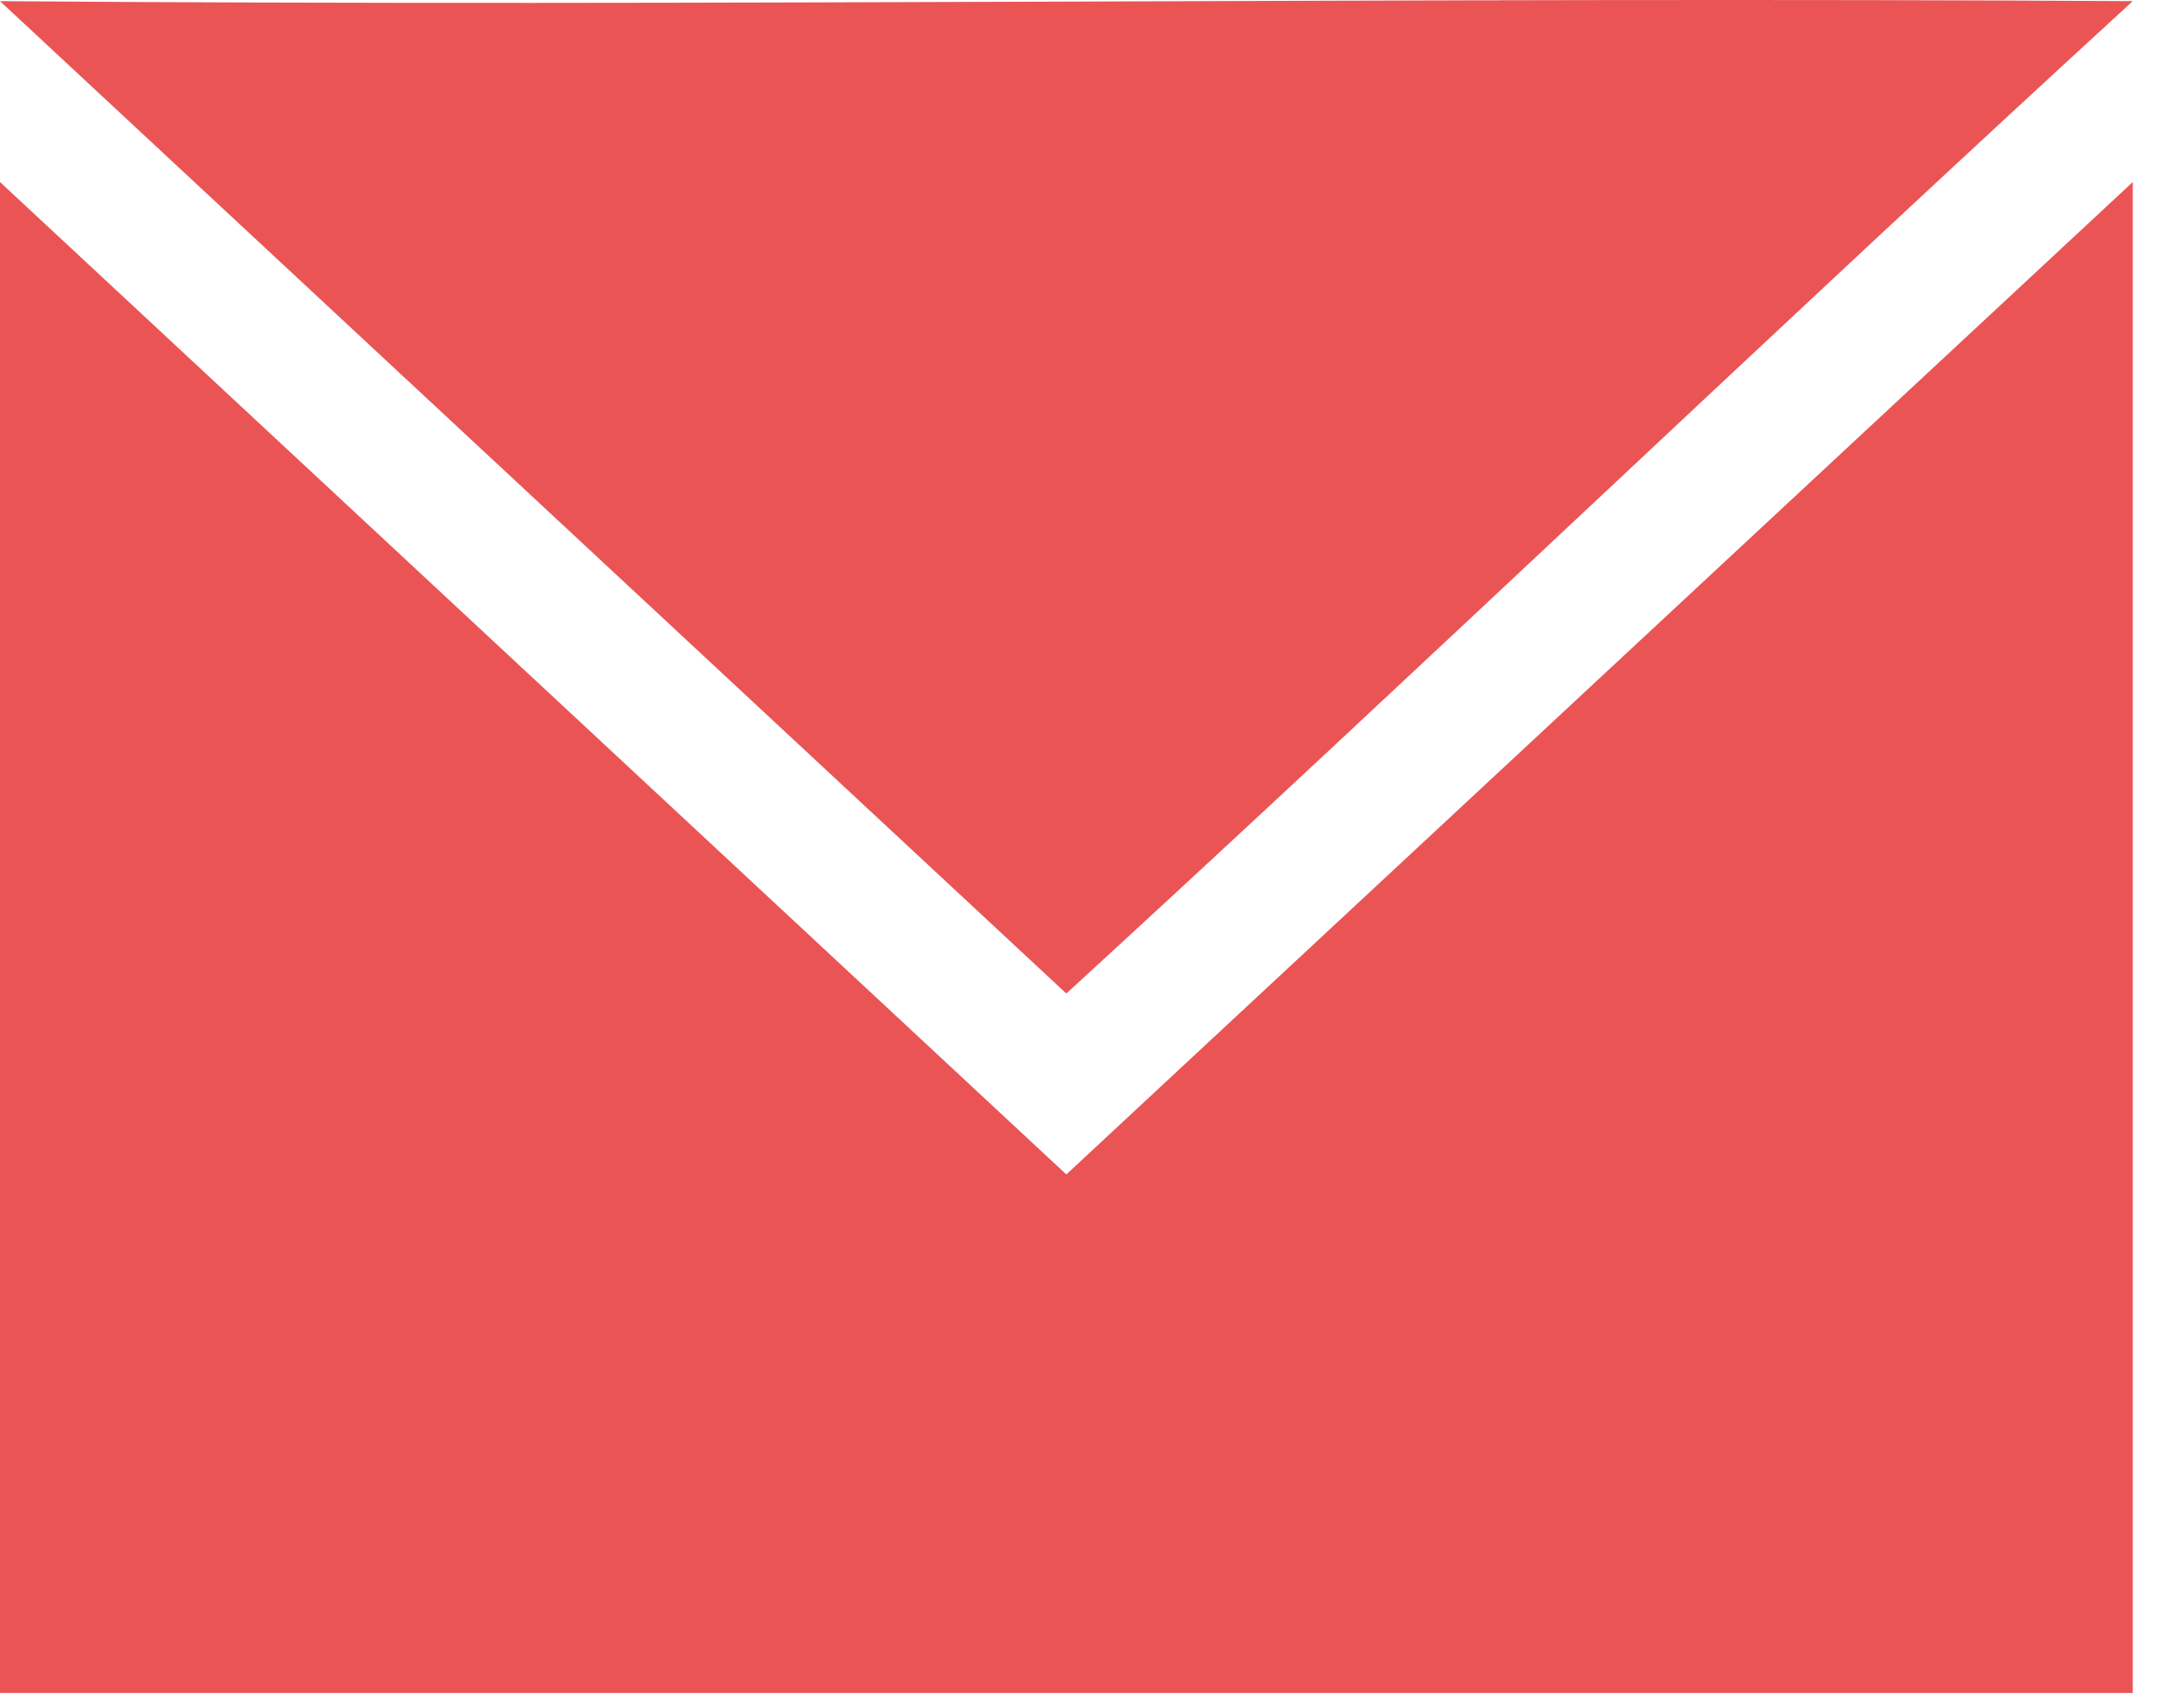
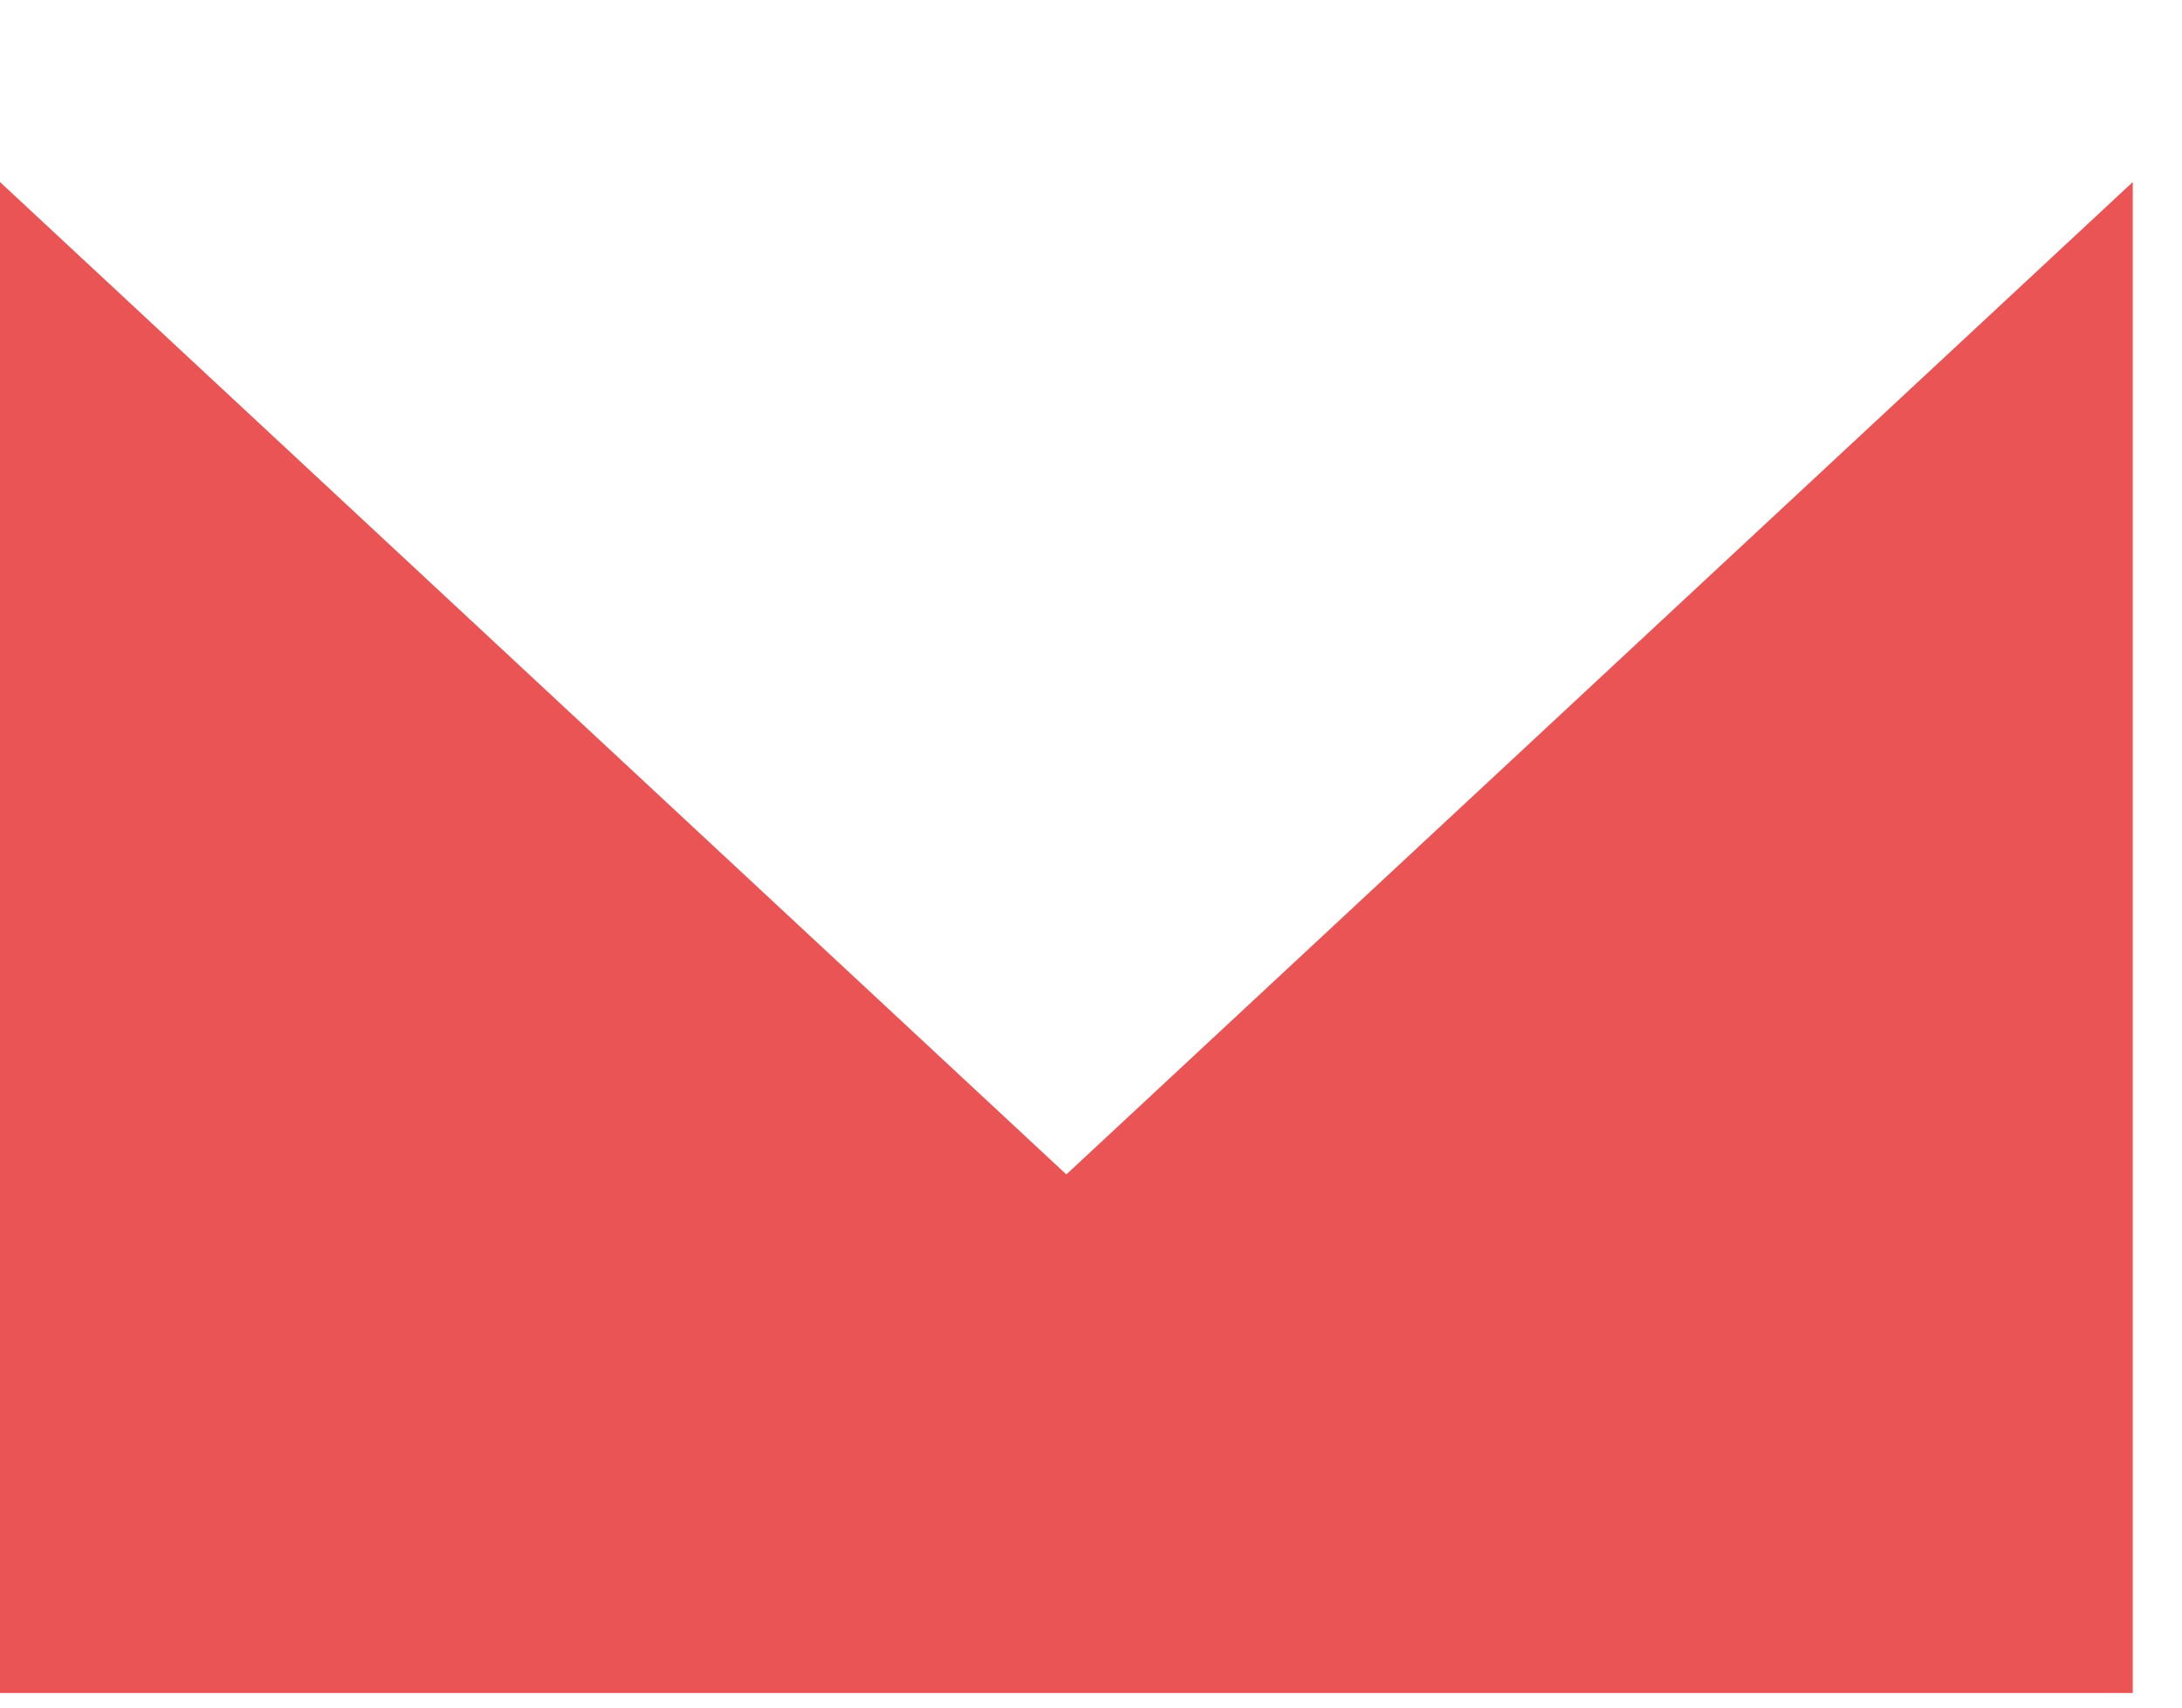
<svg xmlns="http://www.w3.org/2000/svg" width="23" height="18" viewBox="0 0 23 18" fill="none">
-   <path opacity="0.8" d="M22.481 17.846H0V1.919L11.24 12.38L22.481 1.919V17.846Z" fill="#E52A2B" />
-   <path opacity="0.8" d="M0 0.012L11.24 10.473C14.988 7.038 18.733 3.447 22.481 0.012C14.988 -0.034 7.493 0.071 0 0.012Z" fill="#E52A2B" />
+   <path opacity="0.8" d="M22.481 17.846H0V1.919L11.24 12.38L22.481 1.919Z" fill="#E52A2B" />
</svg>